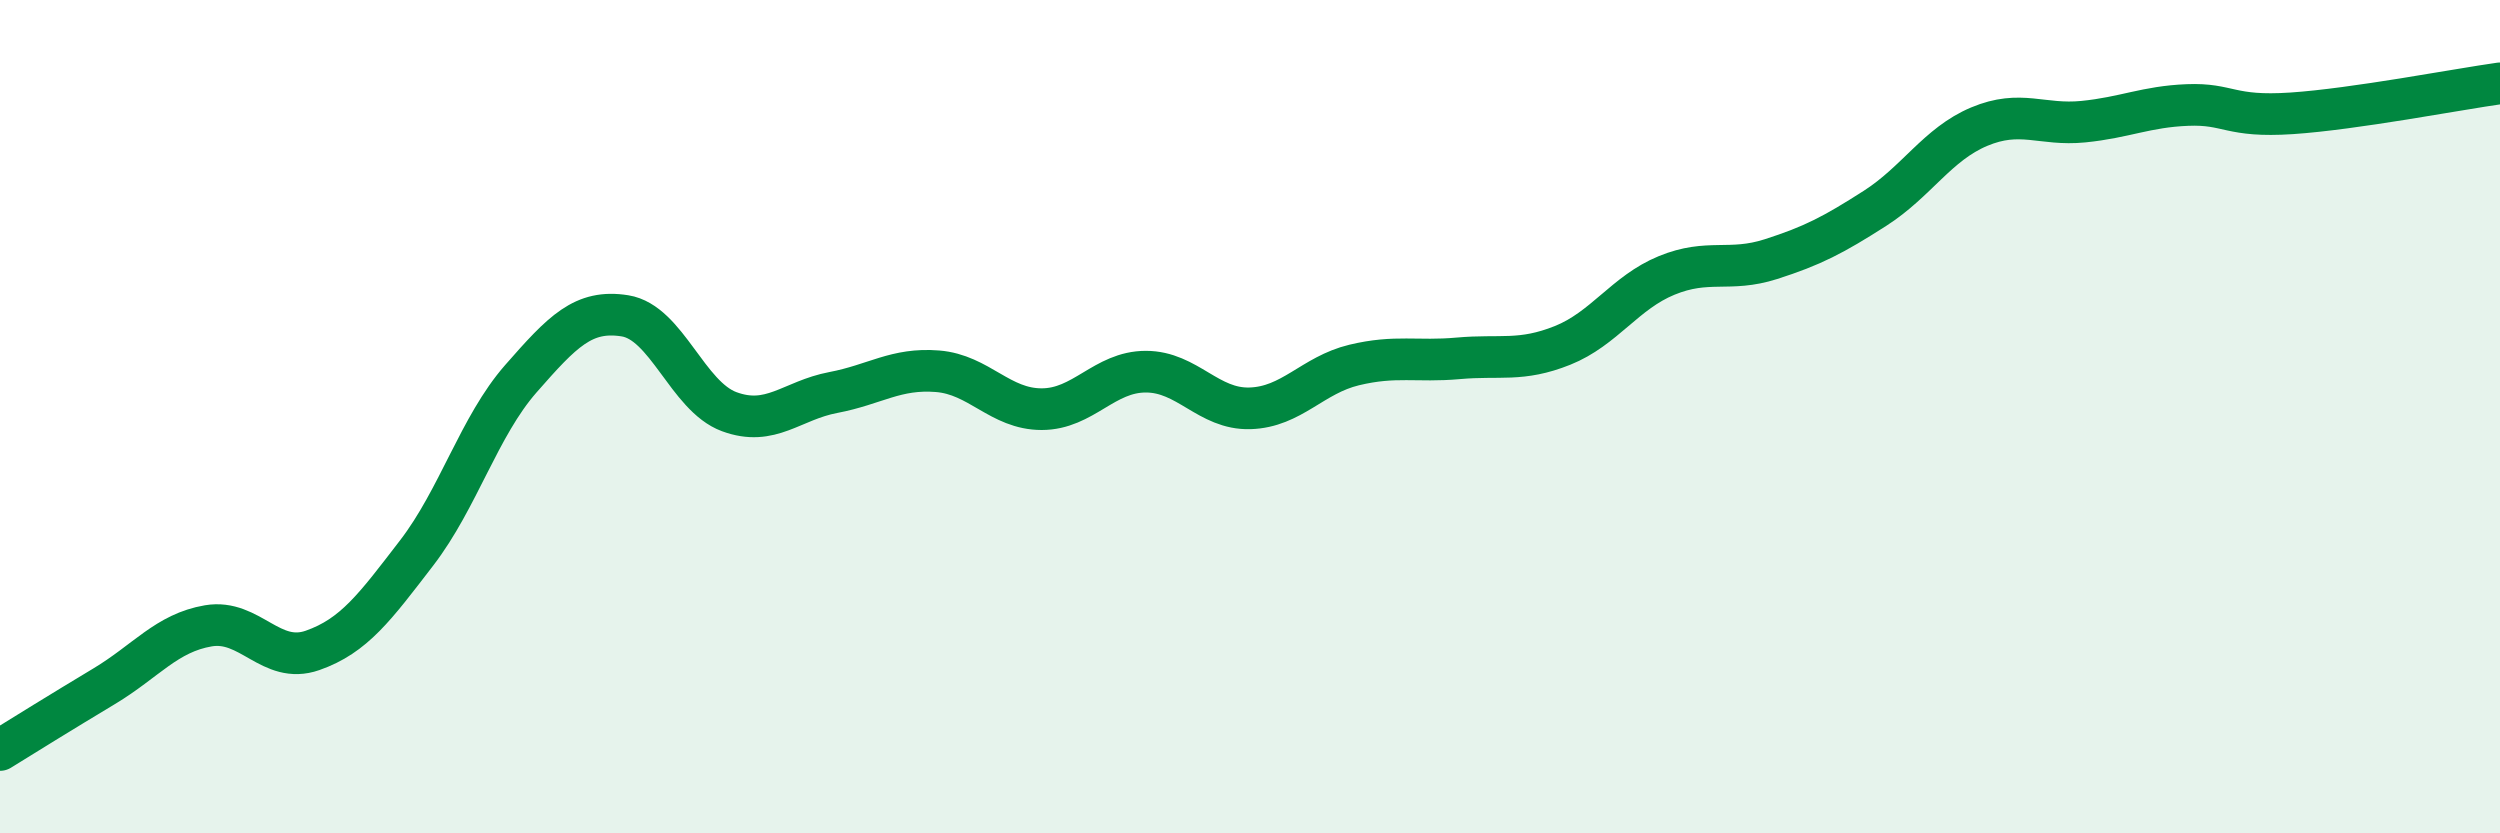
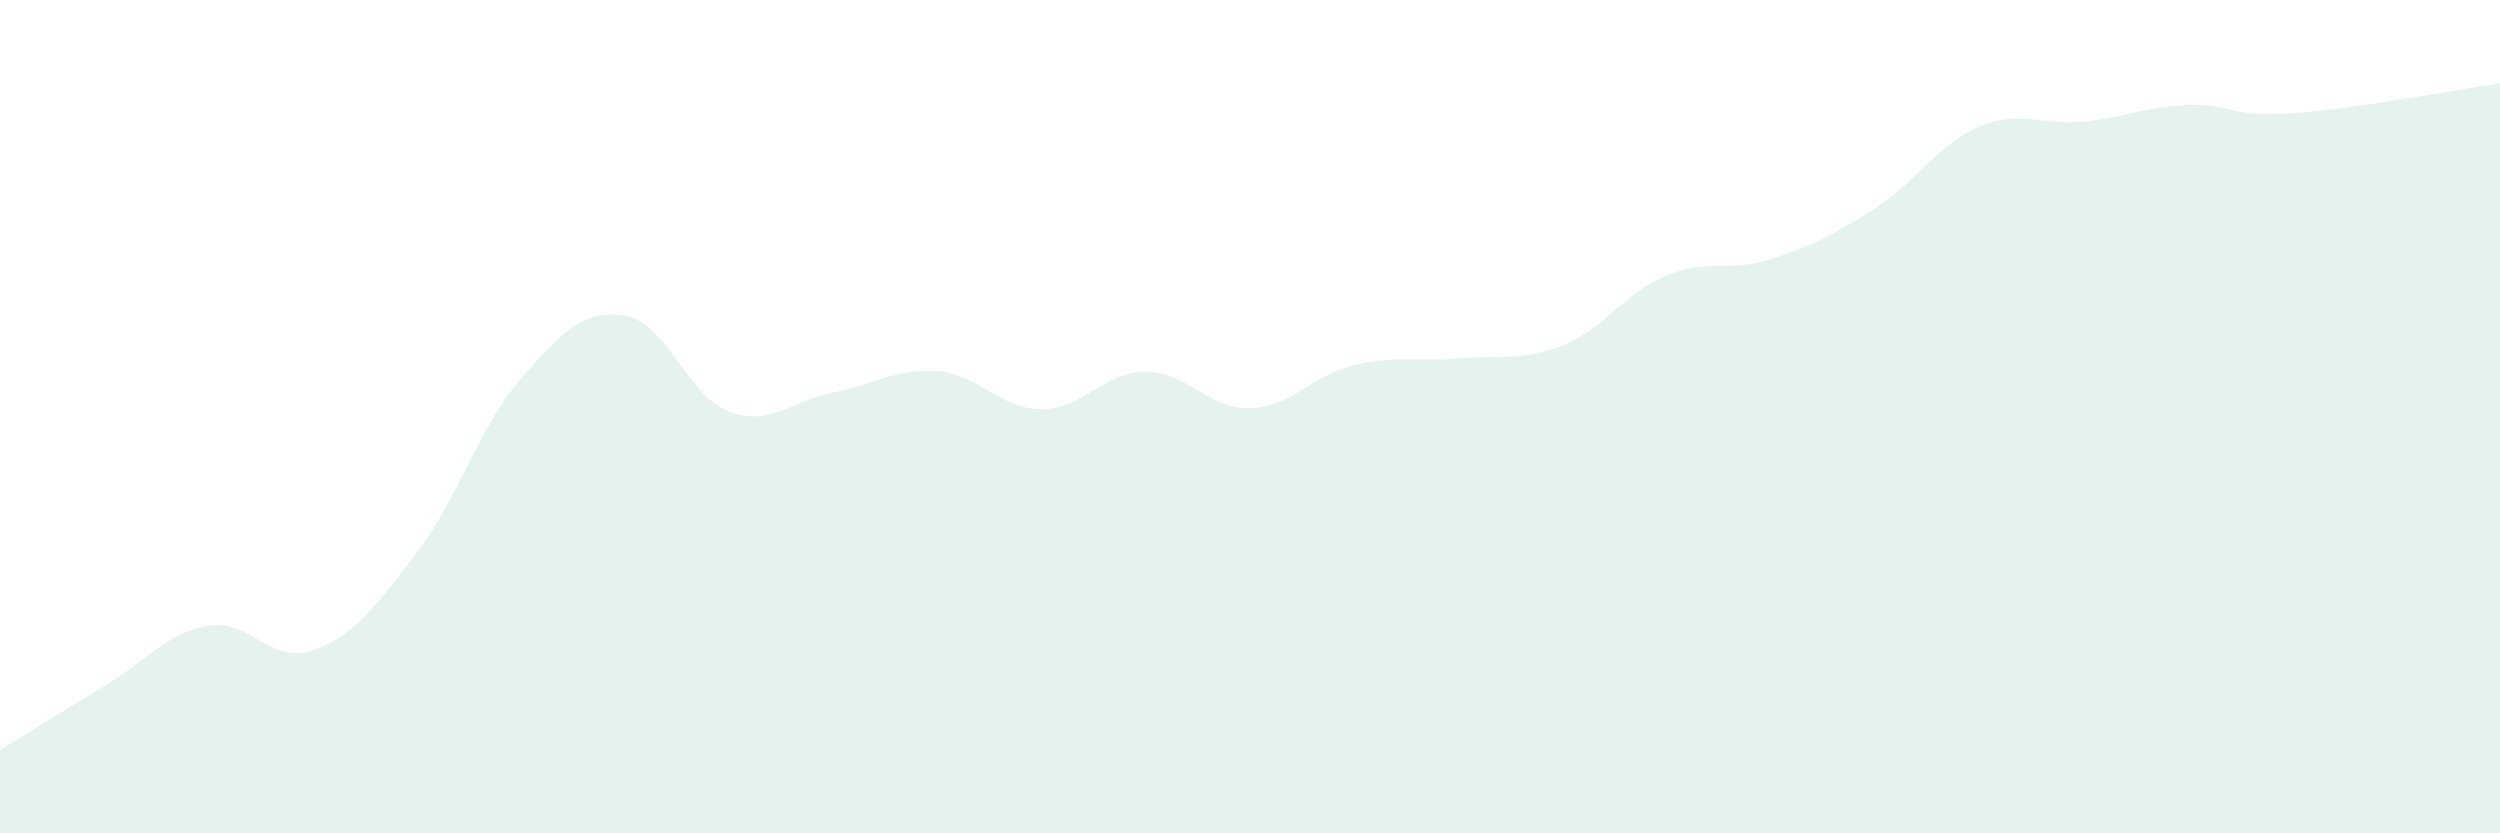
<svg xmlns="http://www.w3.org/2000/svg" width="60" height="20" viewBox="0 0 60 20">
  <path d="M 0,18 C 0.5,17.69 1.5,17.07 2.5,16.47 C 3.5,15.87 4,15.19 5,15.02 C 6,14.85 6.5,15.96 7.5,15.61 C 8.5,15.26 9,14.57 10,13.27 C 11,11.97 11.5,10.23 12.5,9.09 C 13.5,7.95 14,7.42 15,7.58 C 16,7.74 16.5,9.51 17.5,9.88 C 18.5,10.25 19,9.61 20,9.42 C 21,9.23 21.5,8.83 22.5,8.91 C 23.5,8.99 24,9.82 25,9.82 C 26,9.82 26.5,8.92 27.5,8.92 C 28.5,8.92 29,9.83 30,9.8 C 31,9.77 31.5,9 32.5,8.76 C 33.5,8.52 34,8.69 35,8.6 C 36,8.51 36.5,8.69 37.5,8.29 C 38.5,7.89 39,7.02 40,6.61 C 41,6.2 41.5,6.54 42.5,6.22 C 43.5,5.9 44,5.64 45,5 C 46,4.36 46.5,3.46 47.5,3.04 C 48.5,2.62 49,3.02 50,2.92 C 51,2.82 51.5,2.56 52.5,2.52 C 53.5,2.48 53.5,2.82 55,2.72 C 56.5,2.62 59,2.14 60,2L60 20L0 20Z" fill="#008740" opacity="0.1" stroke-linecap="round" stroke-linejoin="round" />
-   <path d="M 0,18 C 0.5,17.69 1.5,17.07 2.5,16.47 C 3.5,15.87 4,15.19 5,15.02 C 6,14.85 6.5,15.96 7.5,15.61 C 8.5,15.26 9,14.57 10,13.27 C 11,11.97 11.5,10.23 12.5,9.09 C 13.5,7.95 14,7.42 15,7.58 C 16,7.74 16.5,9.51 17.5,9.88 C 18.5,10.25 19,9.61 20,9.42 C 21,9.23 21.5,8.83 22.5,8.91 C 23.5,8.99 24,9.82 25,9.82 C 26,9.82 26.5,8.92 27.5,8.92 C 28.5,8.92 29,9.83 30,9.8 C 31,9.77 31.5,9 32.5,8.76 C 33.5,8.52 34,8.69 35,8.6 C 36,8.51 36.5,8.69 37.5,8.29 C 38.5,7.89 39,7.02 40,6.61 C 41,6.2 41.5,6.54 42.5,6.22 C 43.5,5.9 44,5.64 45,5 C 46,4.36 46.5,3.46 47.5,3.04 C 48.5,2.62 49,3.02 50,2.92 C 51,2.82 51.5,2.56 52.5,2.52 C 53.5,2.48 53.5,2.82 55,2.72 C 56.5,2.62 59,2.14 60,2" stroke="#008740" stroke-width="1" fill="none" stroke-linecap="round" stroke-linejoin="round" />
</svg>